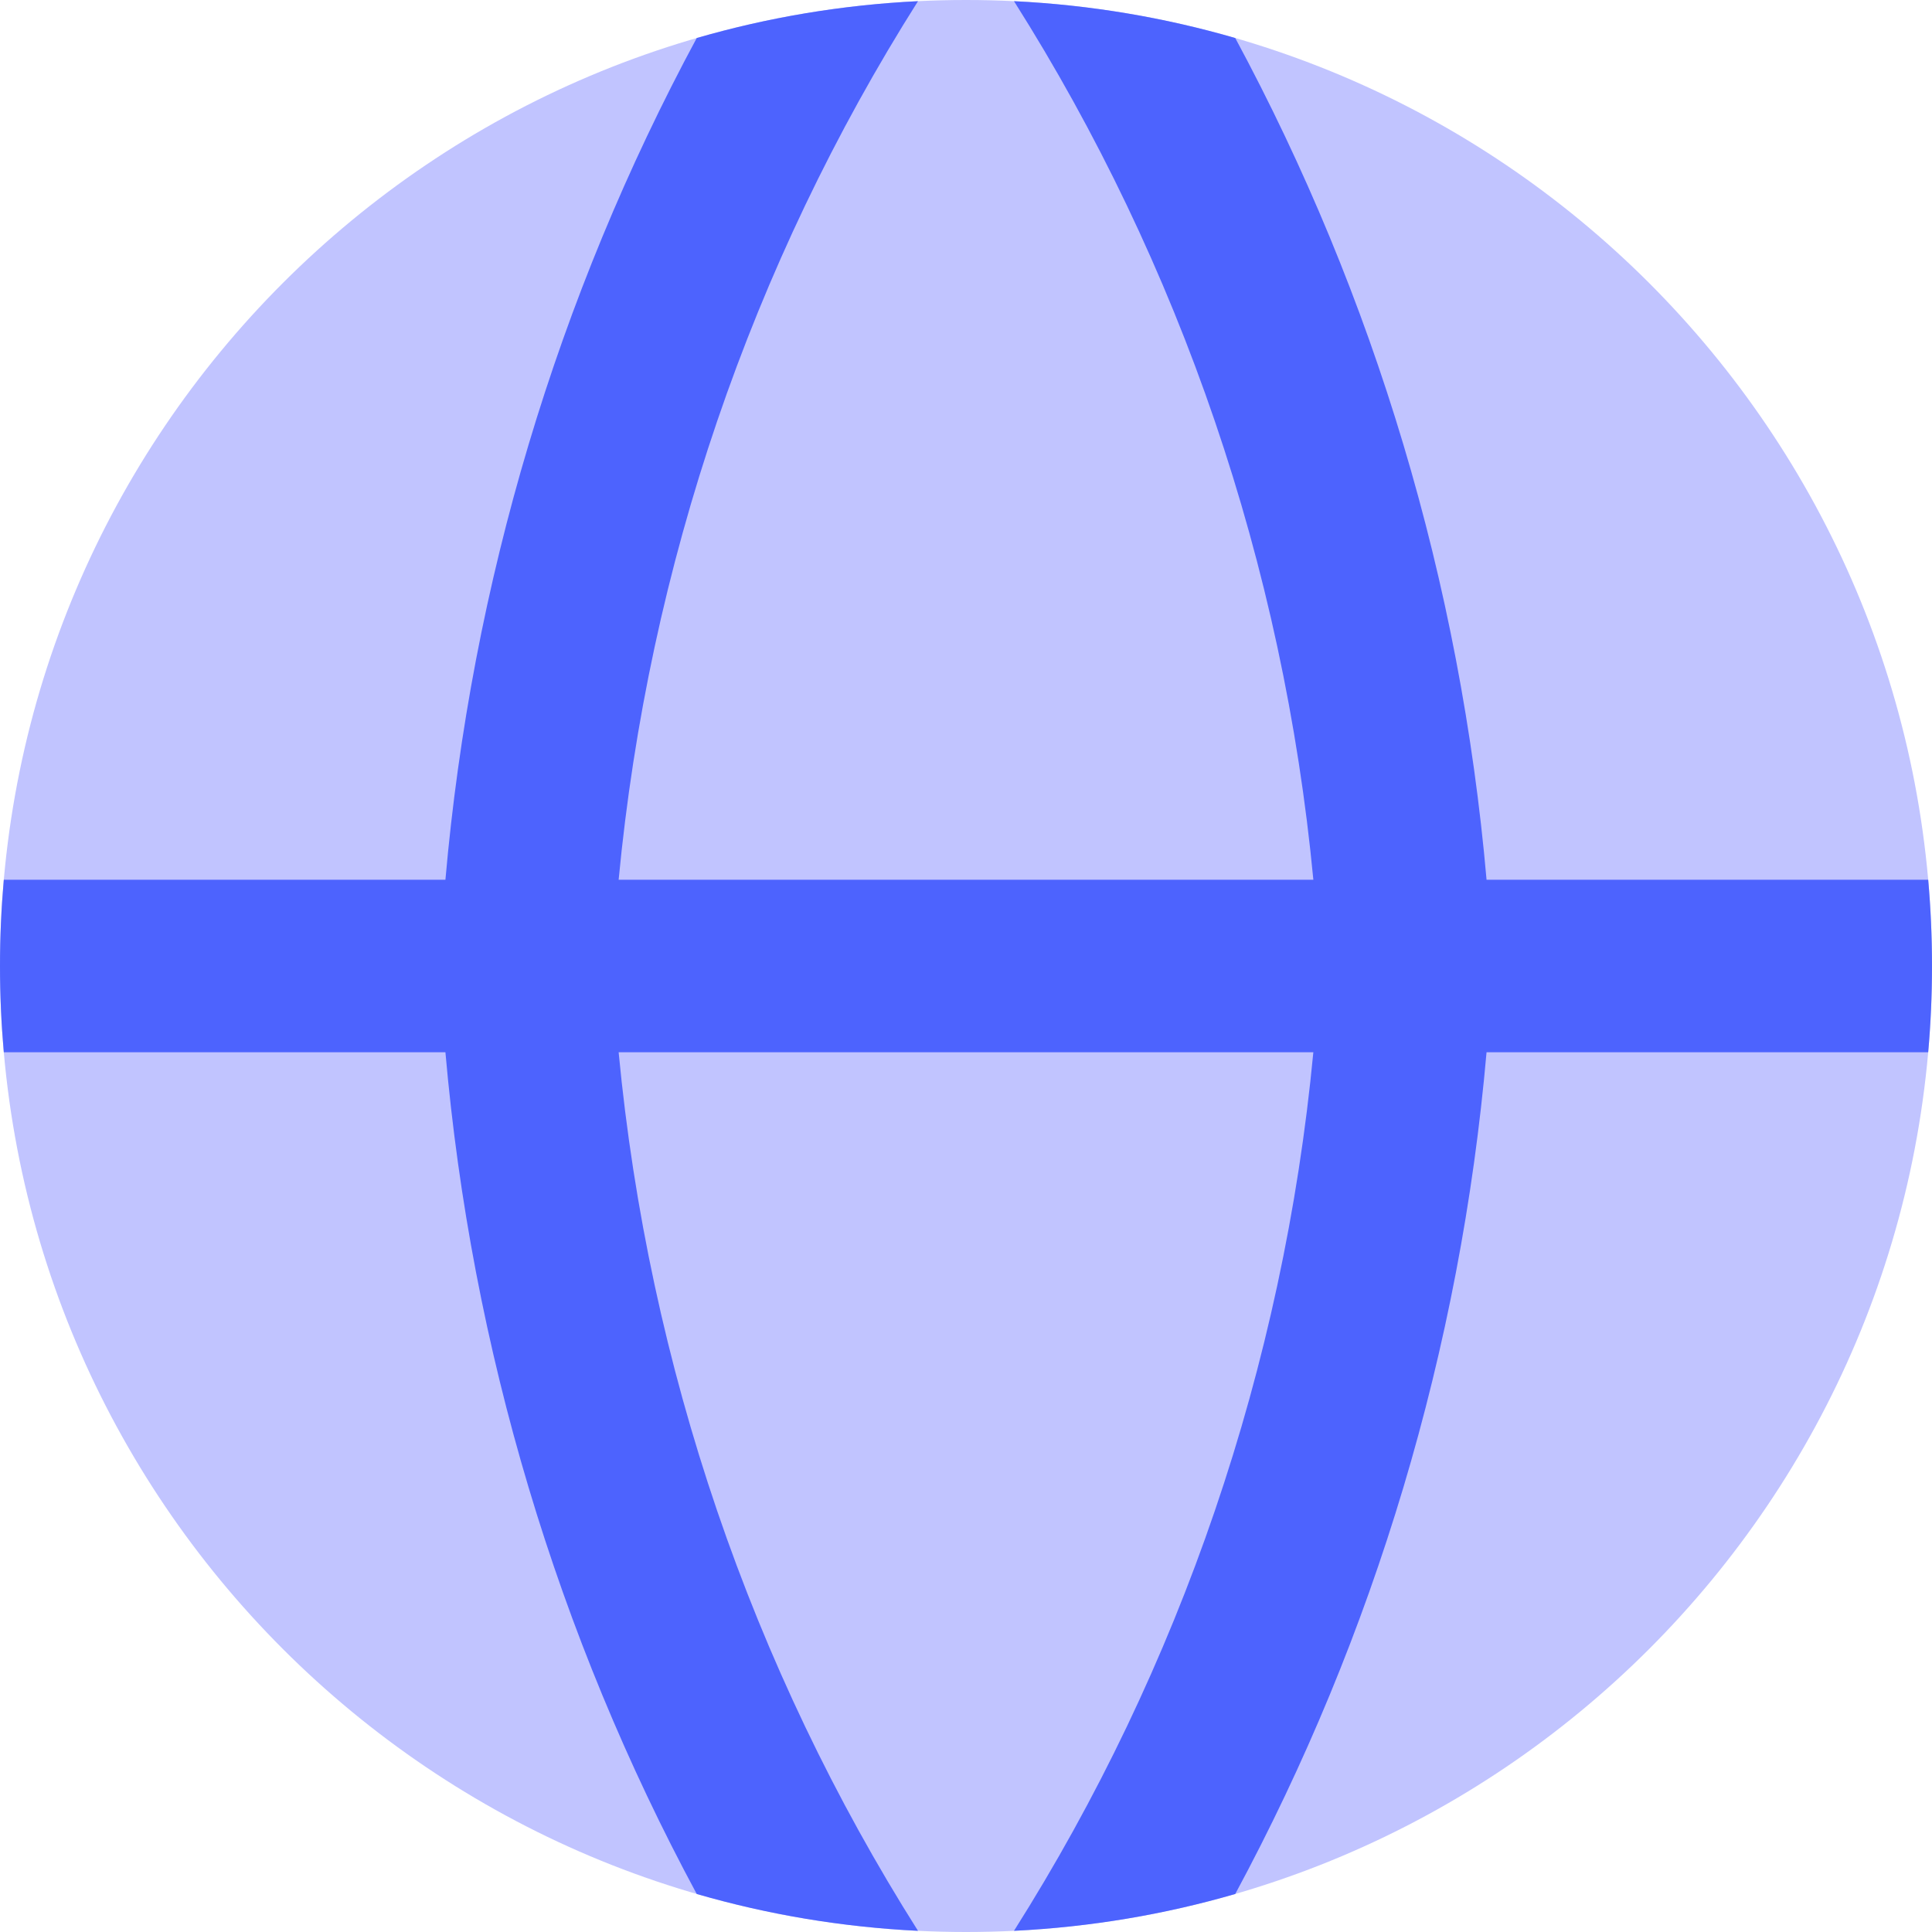
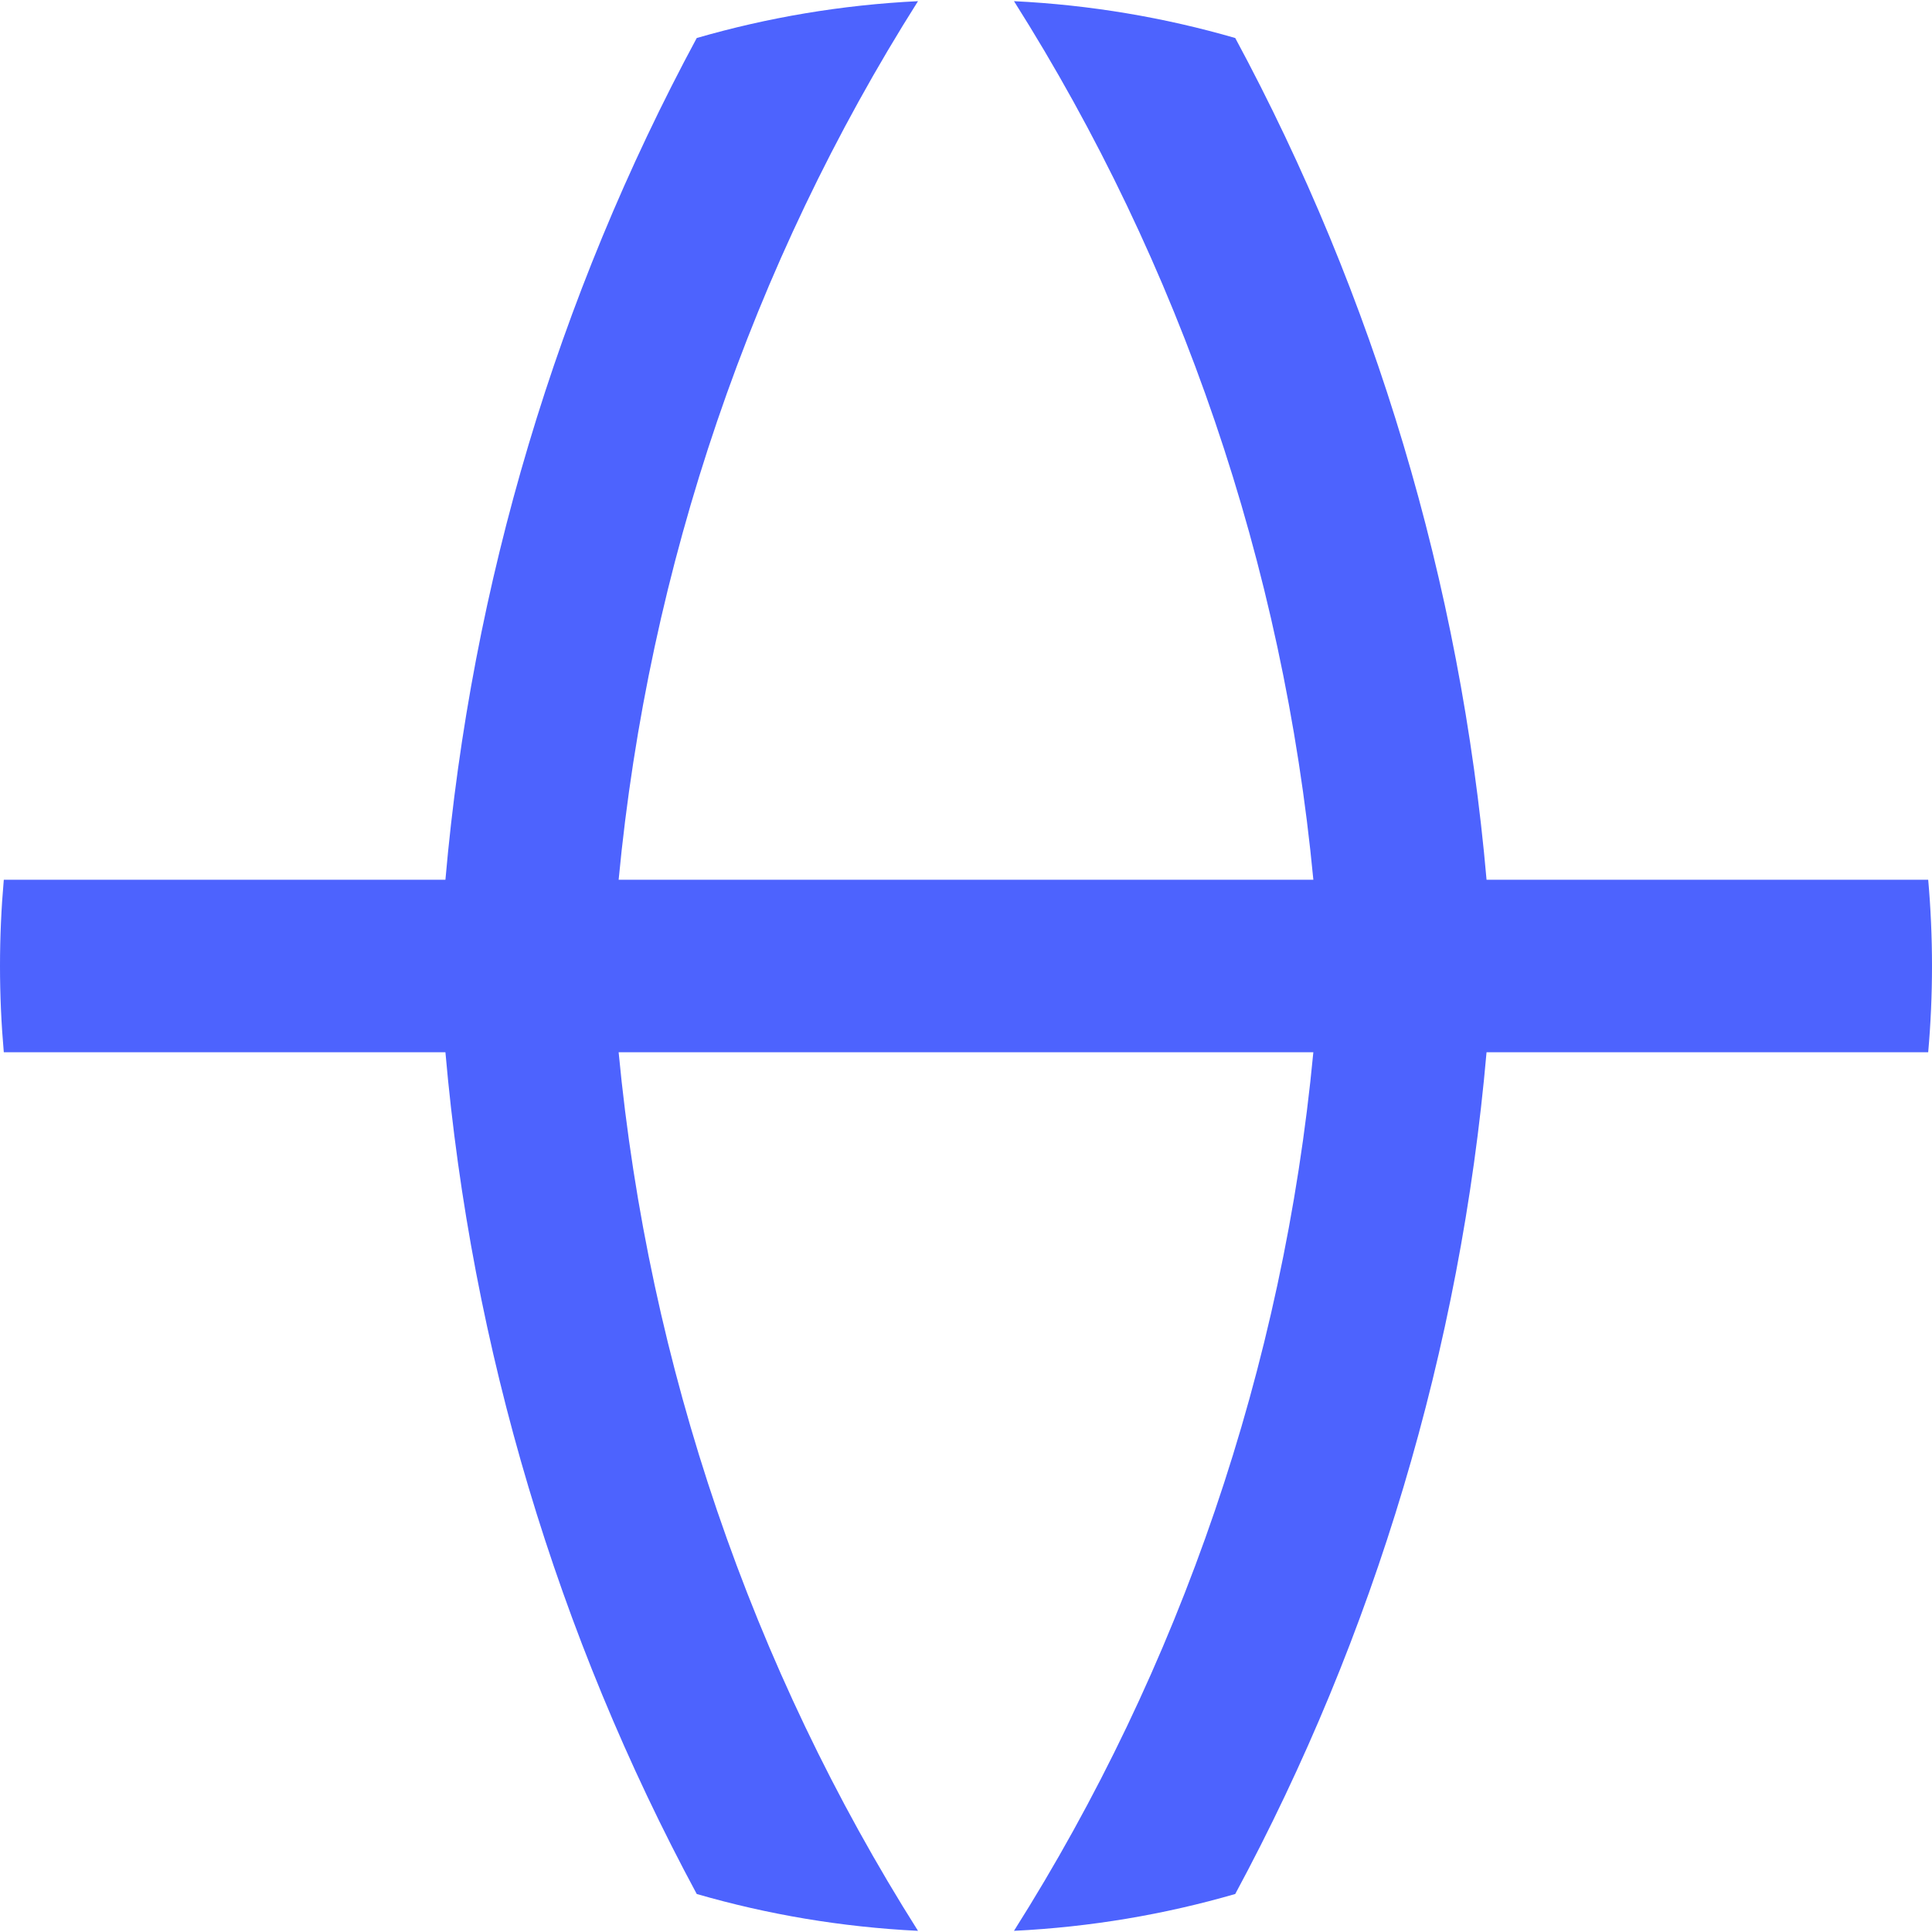
<svg xmlns="http://www.w3.org/2000/svg" fill="none" viewBox="0 0 200 200" id="Web--Streamline-Core" height="200" width="200">
  <desc>
    Web Streamline Icon: https://streamlinehq.com
  </desc>
  <g id="web--server-world-internet-earth-www-globe-worldwide-web-network">
-     <path id="Union" fill="#c1c4ff" fill-rule="evenodd" d="M100 0C44.772 0 0 44.772 0 100c0 55.229 44.772 100 100 100 55.229 0 100 -44.771 100 -100 0 -55.228 -44.771 -100 -100 -100Z" clip-rule="evenodd" stroke-width="14.286" />
    <path id="Intersect" fill="#4d63fe" fill-rule="evenodd" d="M127.873 3.936C120.55 1.815 112.88 0.508 104.968 0.121 122.197 27.349 132.861 58.545 135.958 91.071H64.042c3.096 -32.526 13.761 -63.722 30.99 -90.95C87.12 0.508 79.45 1.815 72.126 3.936 57.701 30.703 48.801 60.375 46.11 91.071H0.393C0.133 94.013 0 96.991 0 100s0.133 5.987 0.393 8.929H46.11c2.69 30.696 11.591 60.369 26.016 87.136 7.324 2.121 14.994 3.427 22.905 3.814 -17.229 -27.229 -27.893 -58.424 -30.99 -90.95h71.916c-3.096 32.526 -13.761 63.721 -30.99 90.95 7.912 -0.387 15.582 -1.693 22.905 -3.814 14.425 -26.767 23.325 -56.439 26.015 -87.136h45.719C199.867 105.987 200 103.009 200 100s-0.133 -5.987 -0.393 -8.929h-45.719c-2.69 -30.696 -11.59 -60.368 -26.015 -87.135Z" clip-rule="evenodd" stroke-width="14.286" />
  </g>
</svg>